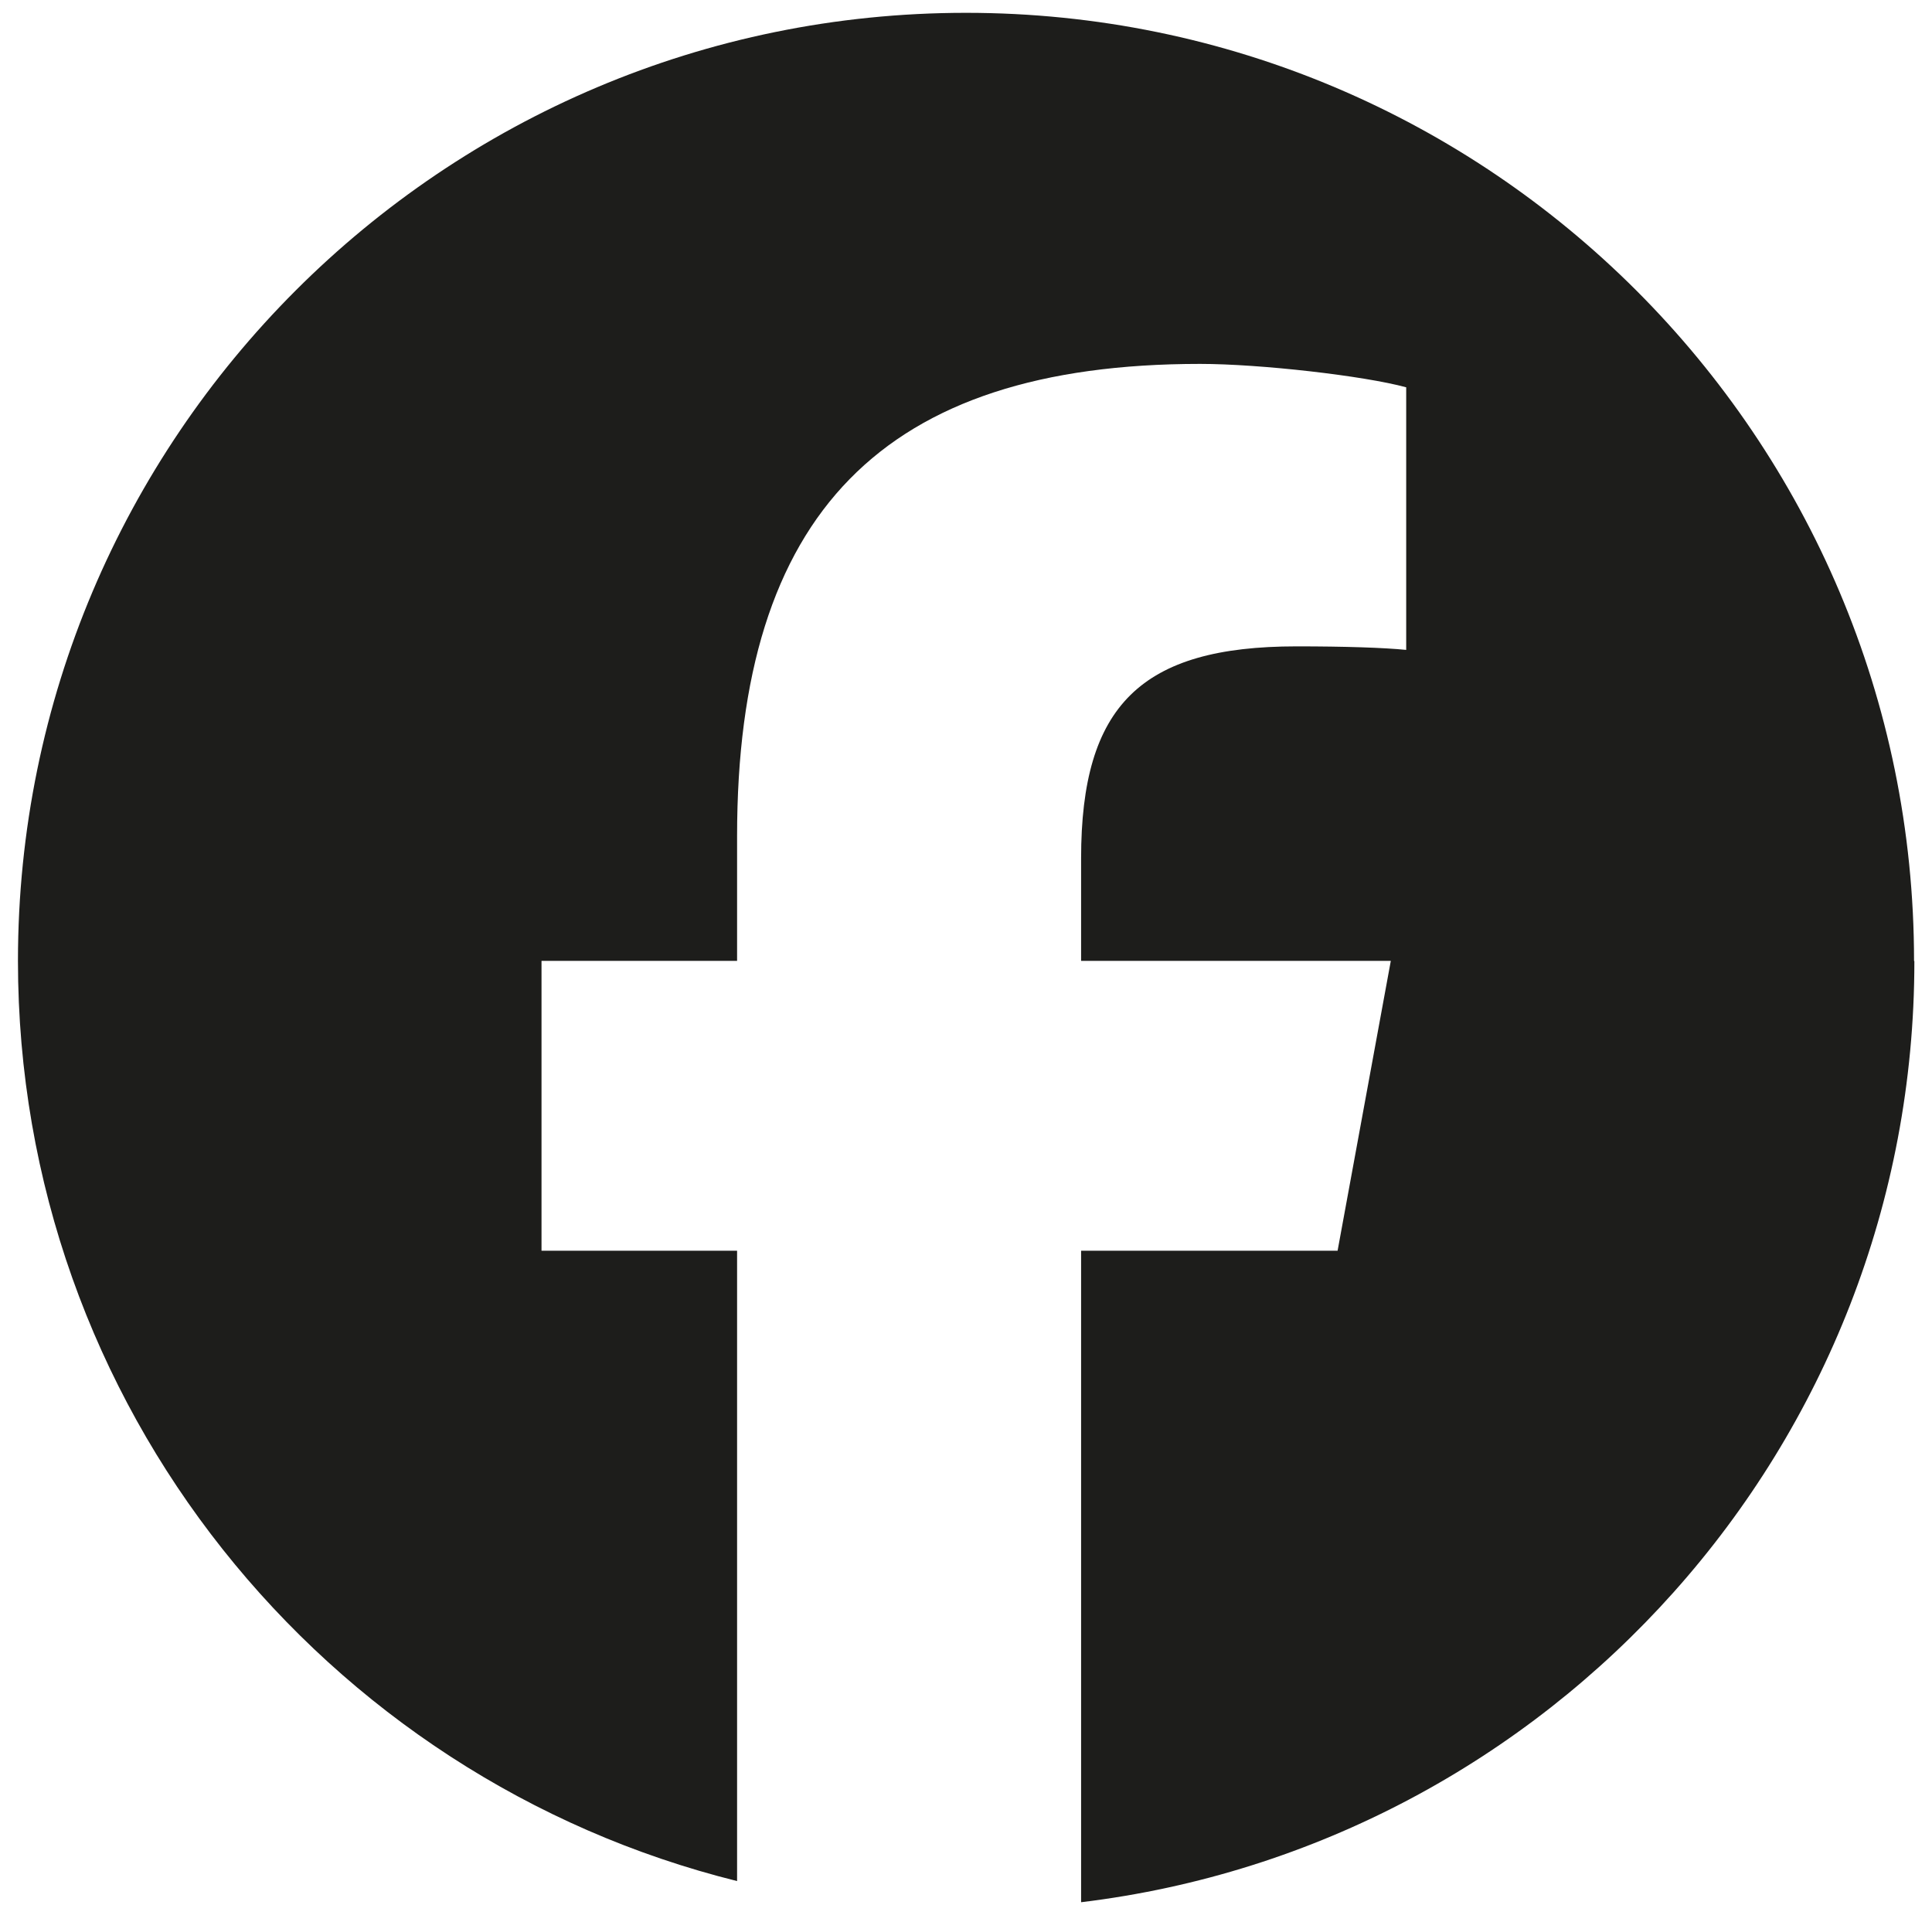
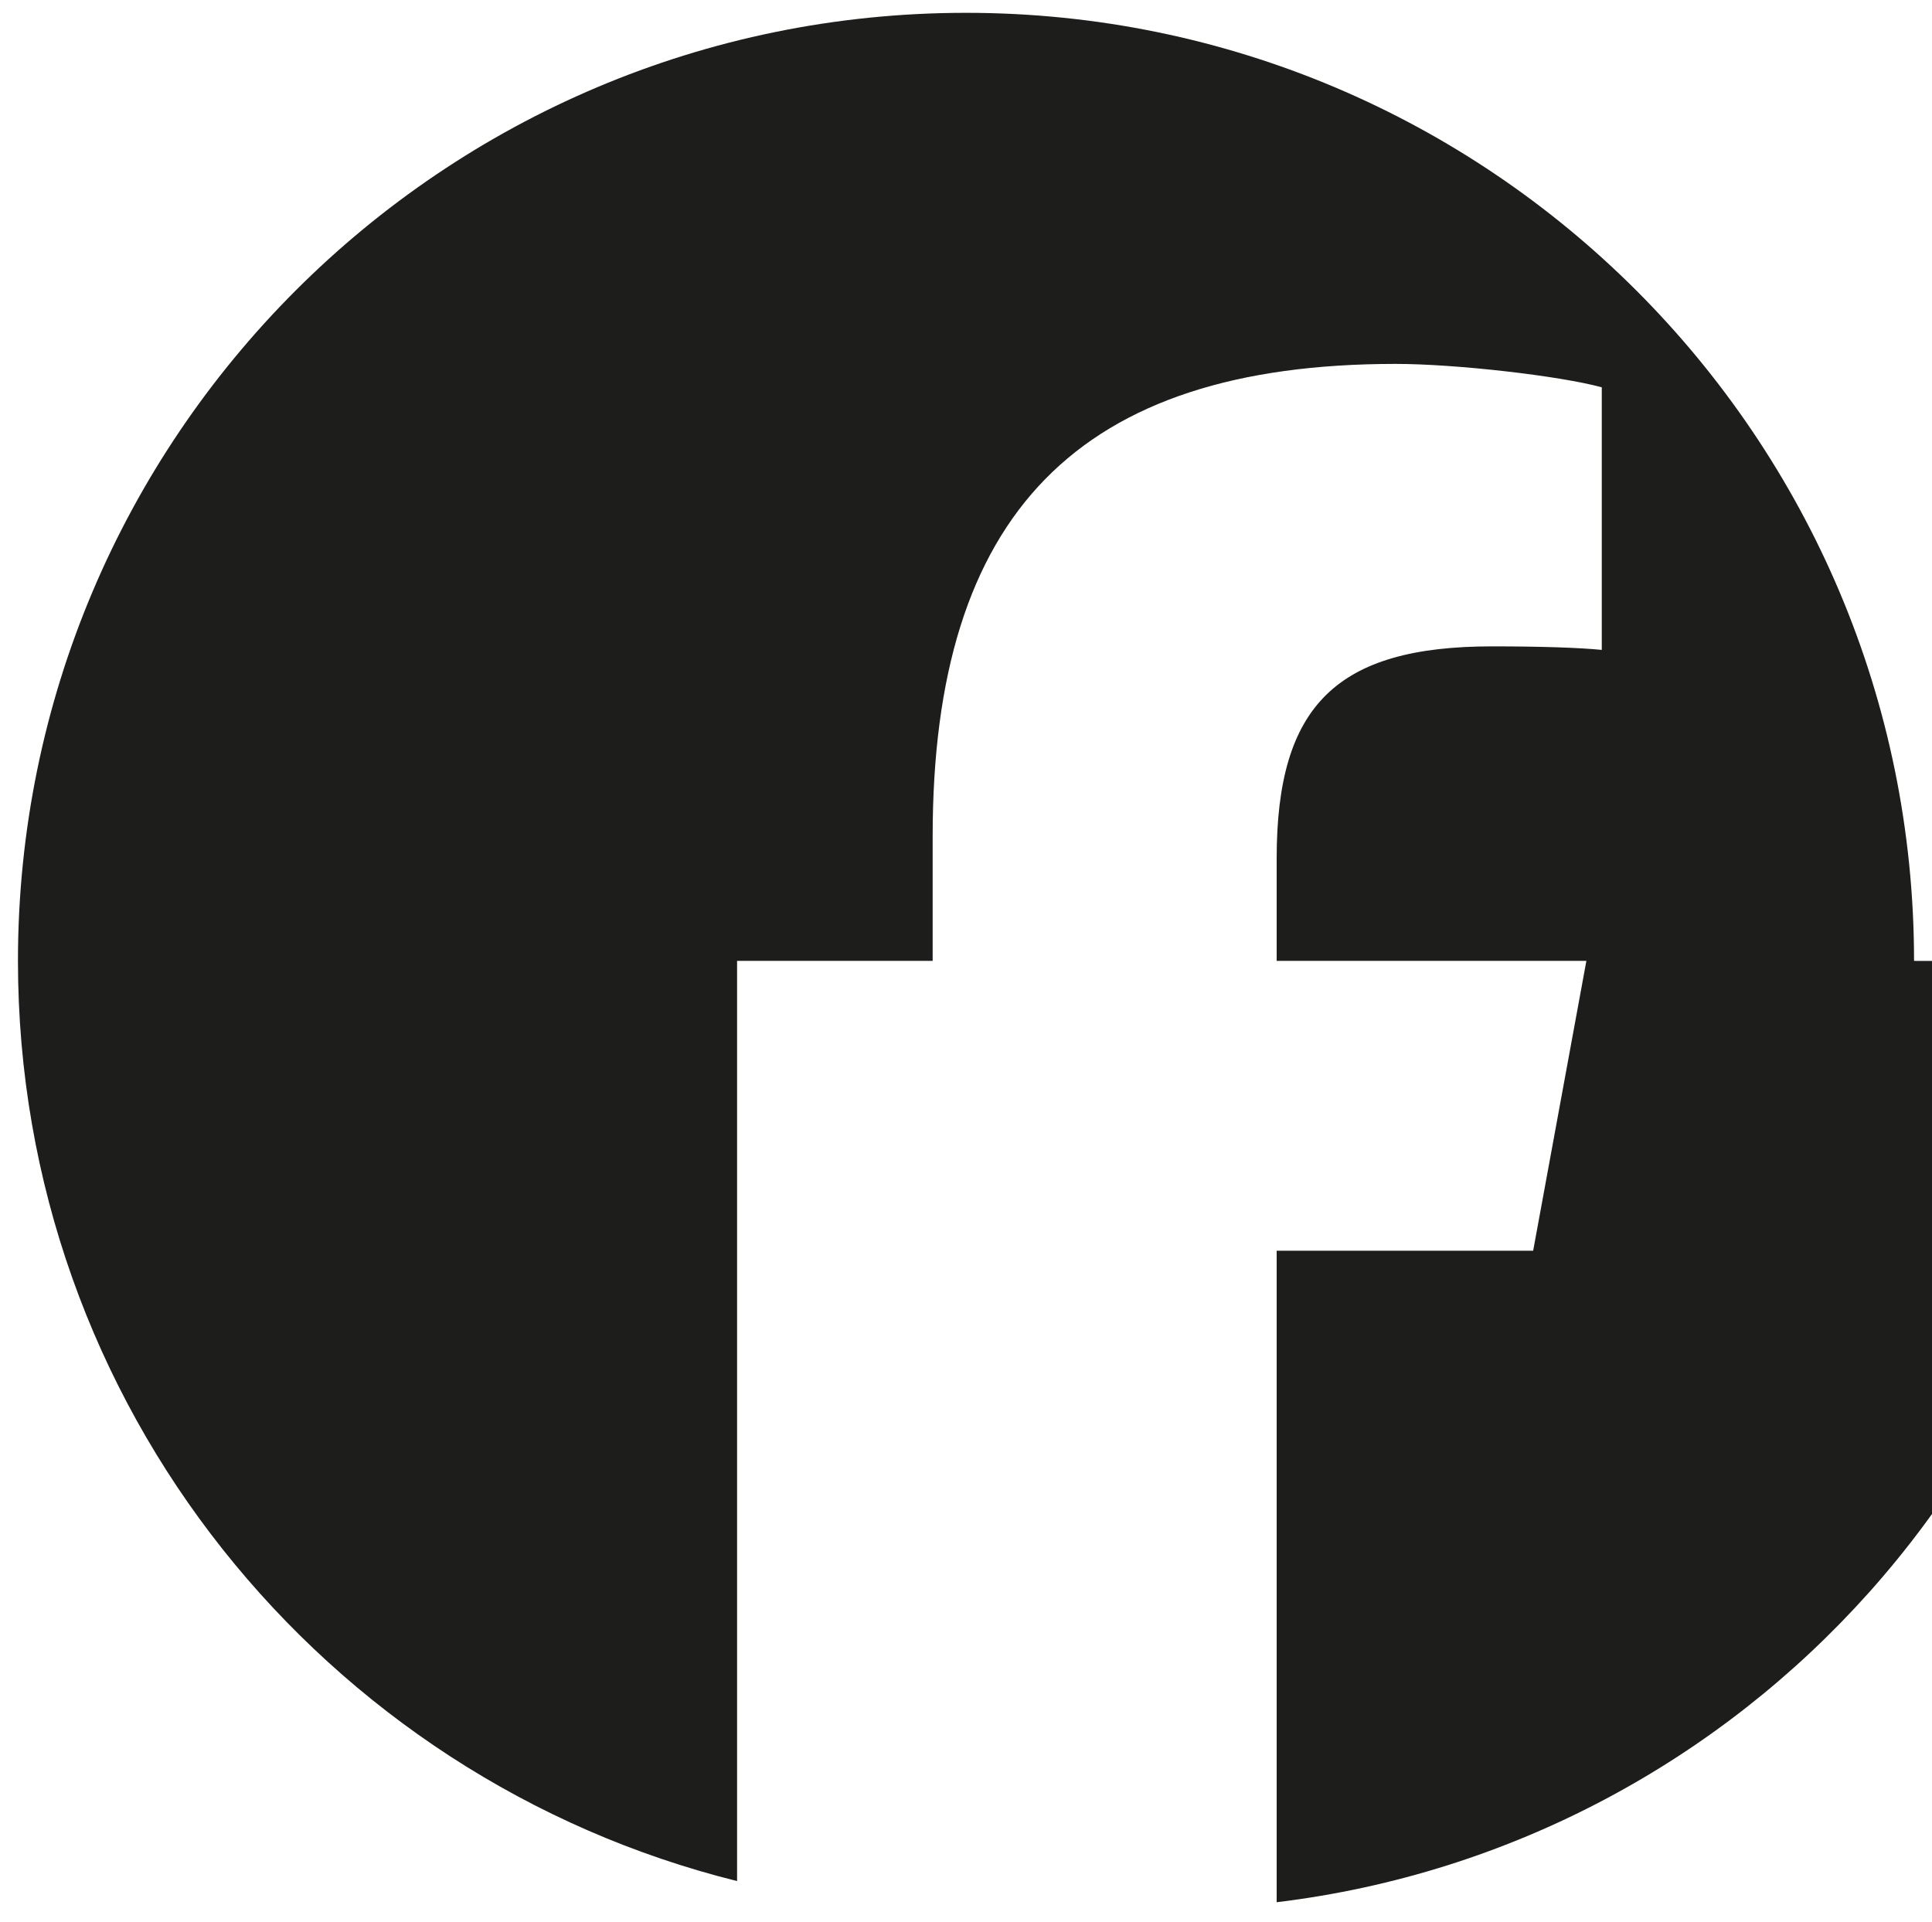
<svg xmlns="http://www.w3.org/2000/svg" id="Layer_1" version="1.1" viewBox="0 0 60.26 59.94">
  <defs>
    <style>
      .st0 {
        fill: none;
      }

      .st1 {
        fill: #1d1d1b;
      }
    </style>
  </defs>
  <g id="Logo">
-     <path id="Initiator" class="st1" d="M59.7,29.97C59.7,13.64,46.46.4,30.13.4S.56,13.64.56,29.97c0,13.87,9.55,25.5,22.43,28.7v-19.66h-6.1v-9.04h6.1v-3.89c0-10.06,4.55-14.73,14.44-14.73,1.87,0,5.11.37,6.43.73v8.19c-.7-.07-1.91-.11-3.42-.11-4.85,0-6.72,1.84-6.72,6.61v3.2h9.66l-1.66,9.04h-8v20.32c14.64-1.77,25.99-14.24,25.99-29.35h0Z" />
-     <path id="F" class="st0" d="M41.71,39.01l1.66-9.04h-9.66v-3.2c0-4.78,1.87-6.61,6.72-6.61,1.51,0,2.72.04,3.42.11v-8.19c-1.32-.37-4.55-.73-6.43-.73-9.88,0-14.44,4.66-14.44,14.73v3.89h-6.1v9.04h6.1v19.66c2.29.57,4.68.87,7.14.87,1.21,0,2.41-.07,3.58-.22v-20.32h8.01Z" />
+     <path id="Initiator" class="st1" d="M59.7,29.97C59.7,13.64,46.46.4,30.13.4S.56,13.64.56,29.97c0,13.87,9.55,25.5,22.43,28.7v-19.66v-9.04h6.1v-3.89c0-10.06,4.55-14.73,14.44-14.73,1.87,0,5.11.37,6.43.73v8.19c-.7-.07-1.91-.11-3.42-.11-4.85,0-6.72,1.84-6.72,6.61v3.2h9.66l-1.66,9.04h-8v20.32c14.64-1.77,25.99-14.24,25.99-29.35h0Z" />
  </g>
</svg>